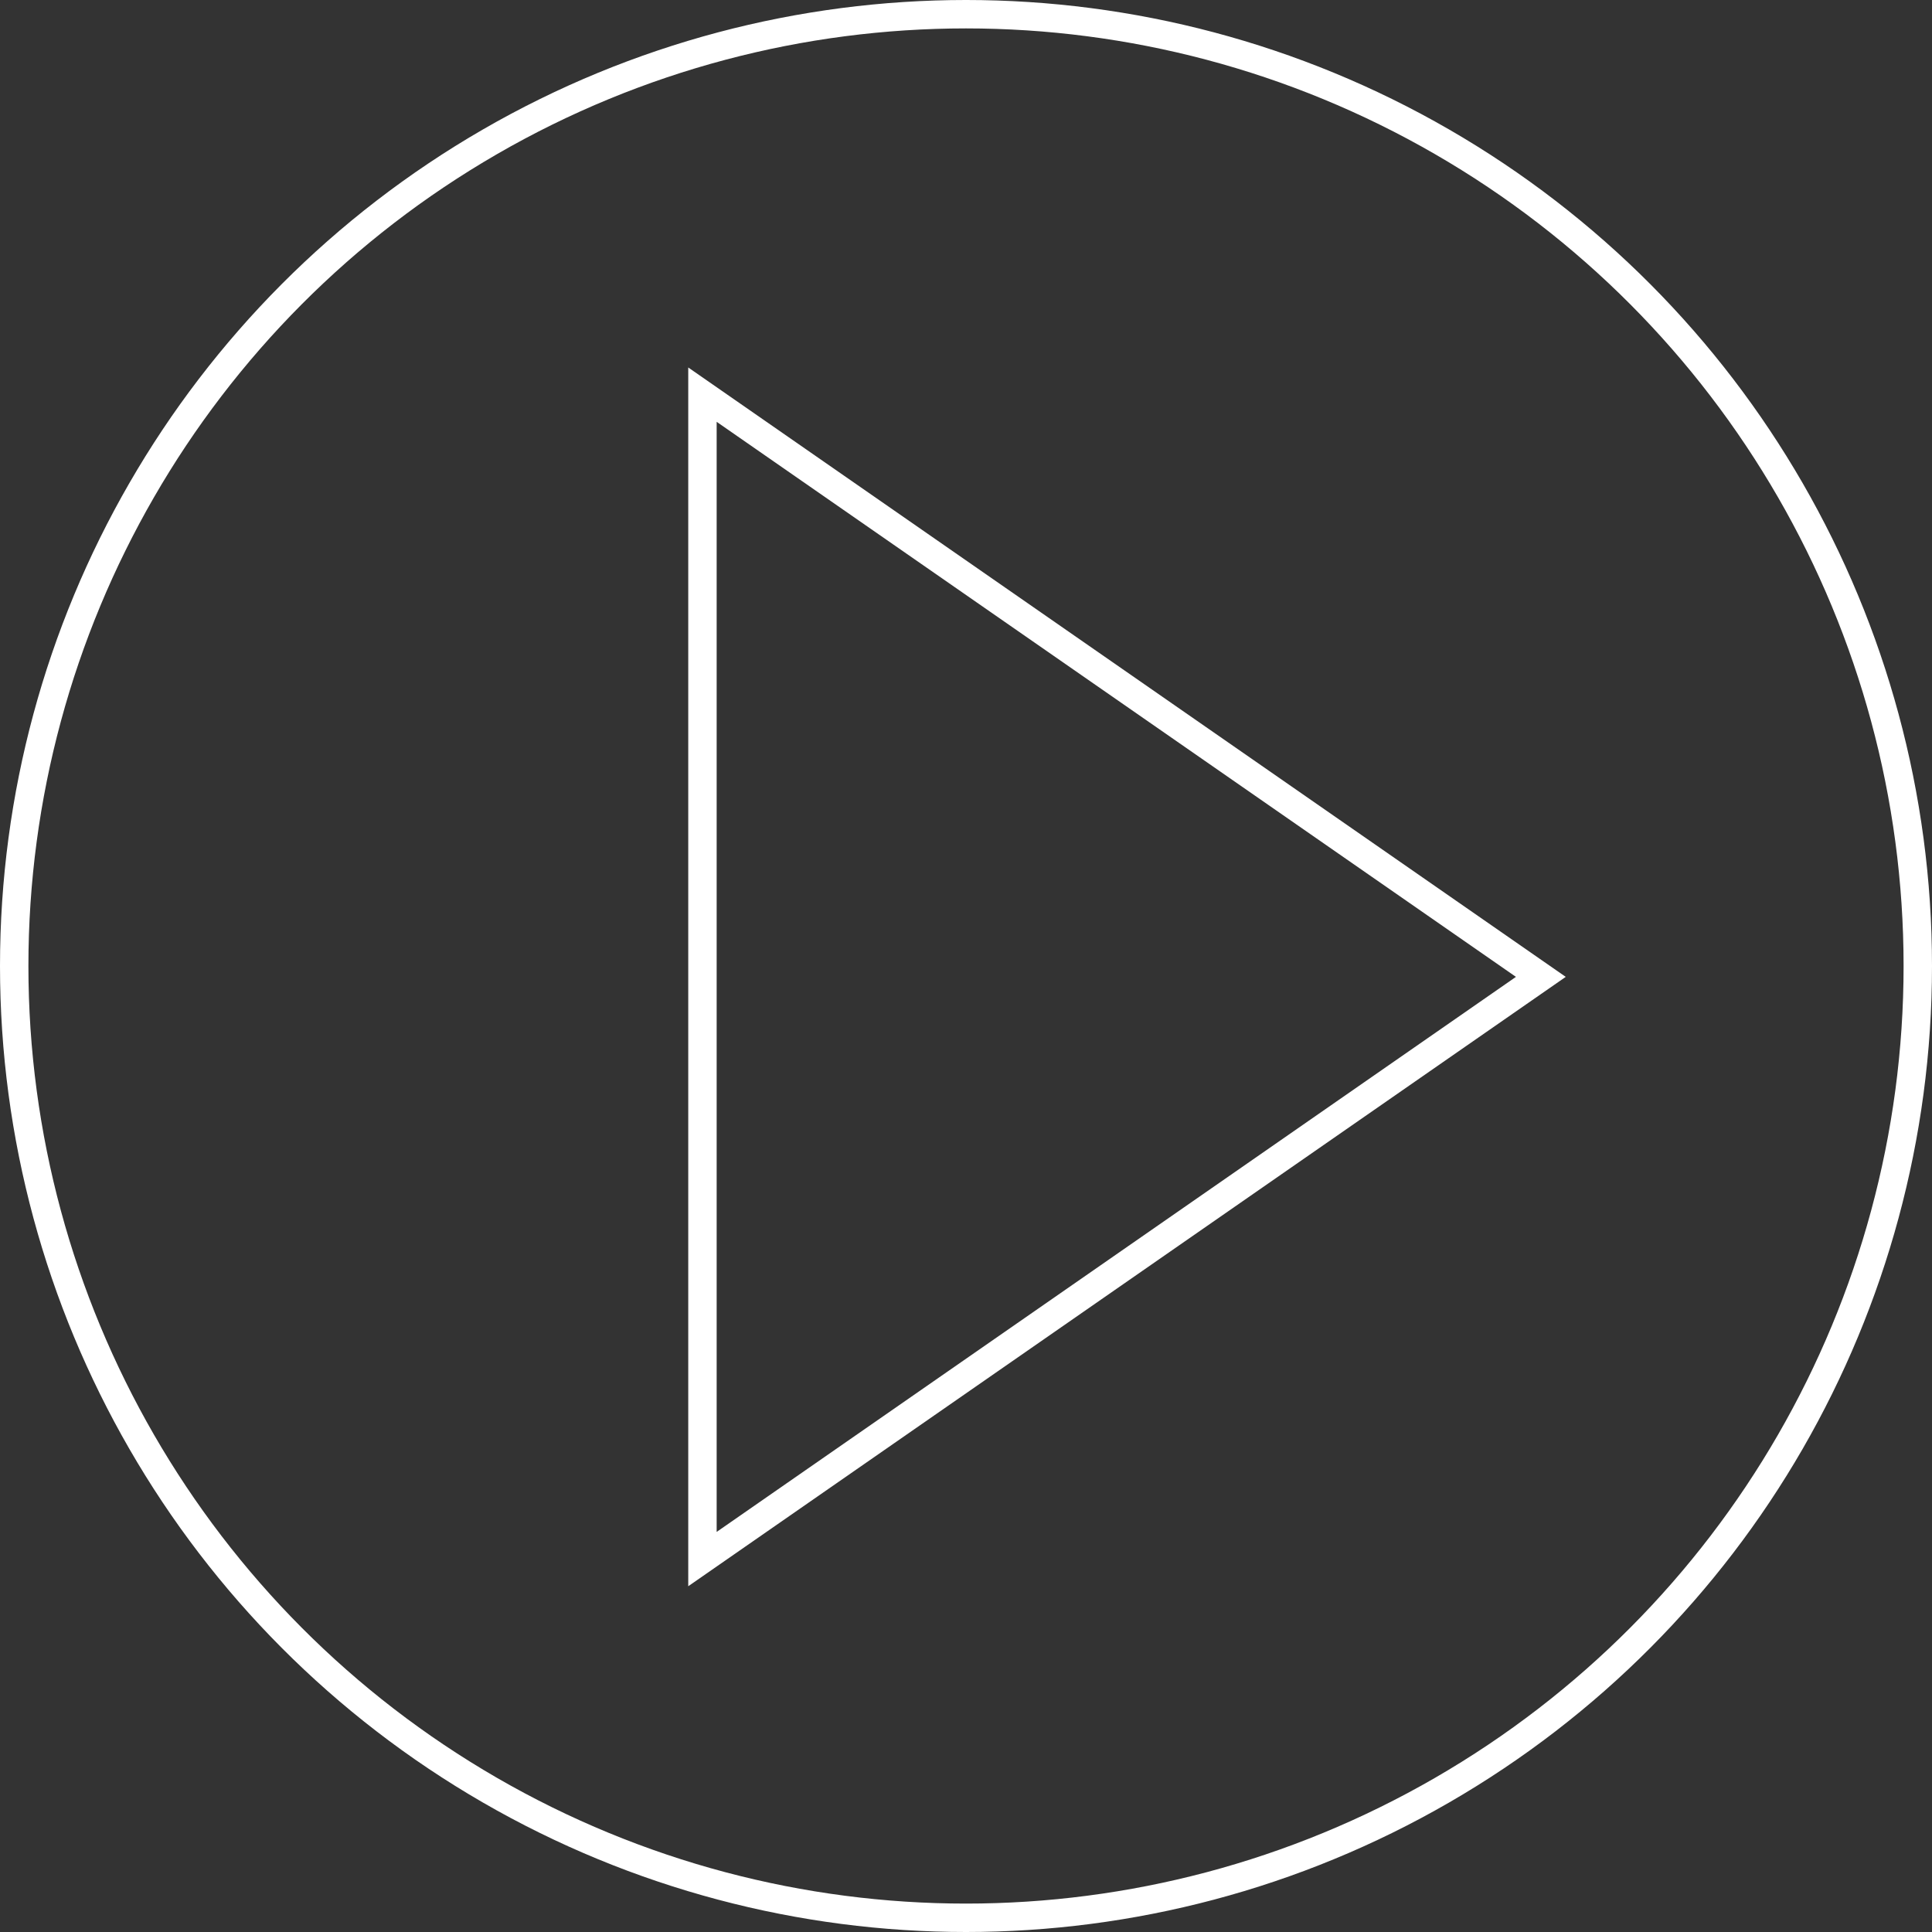
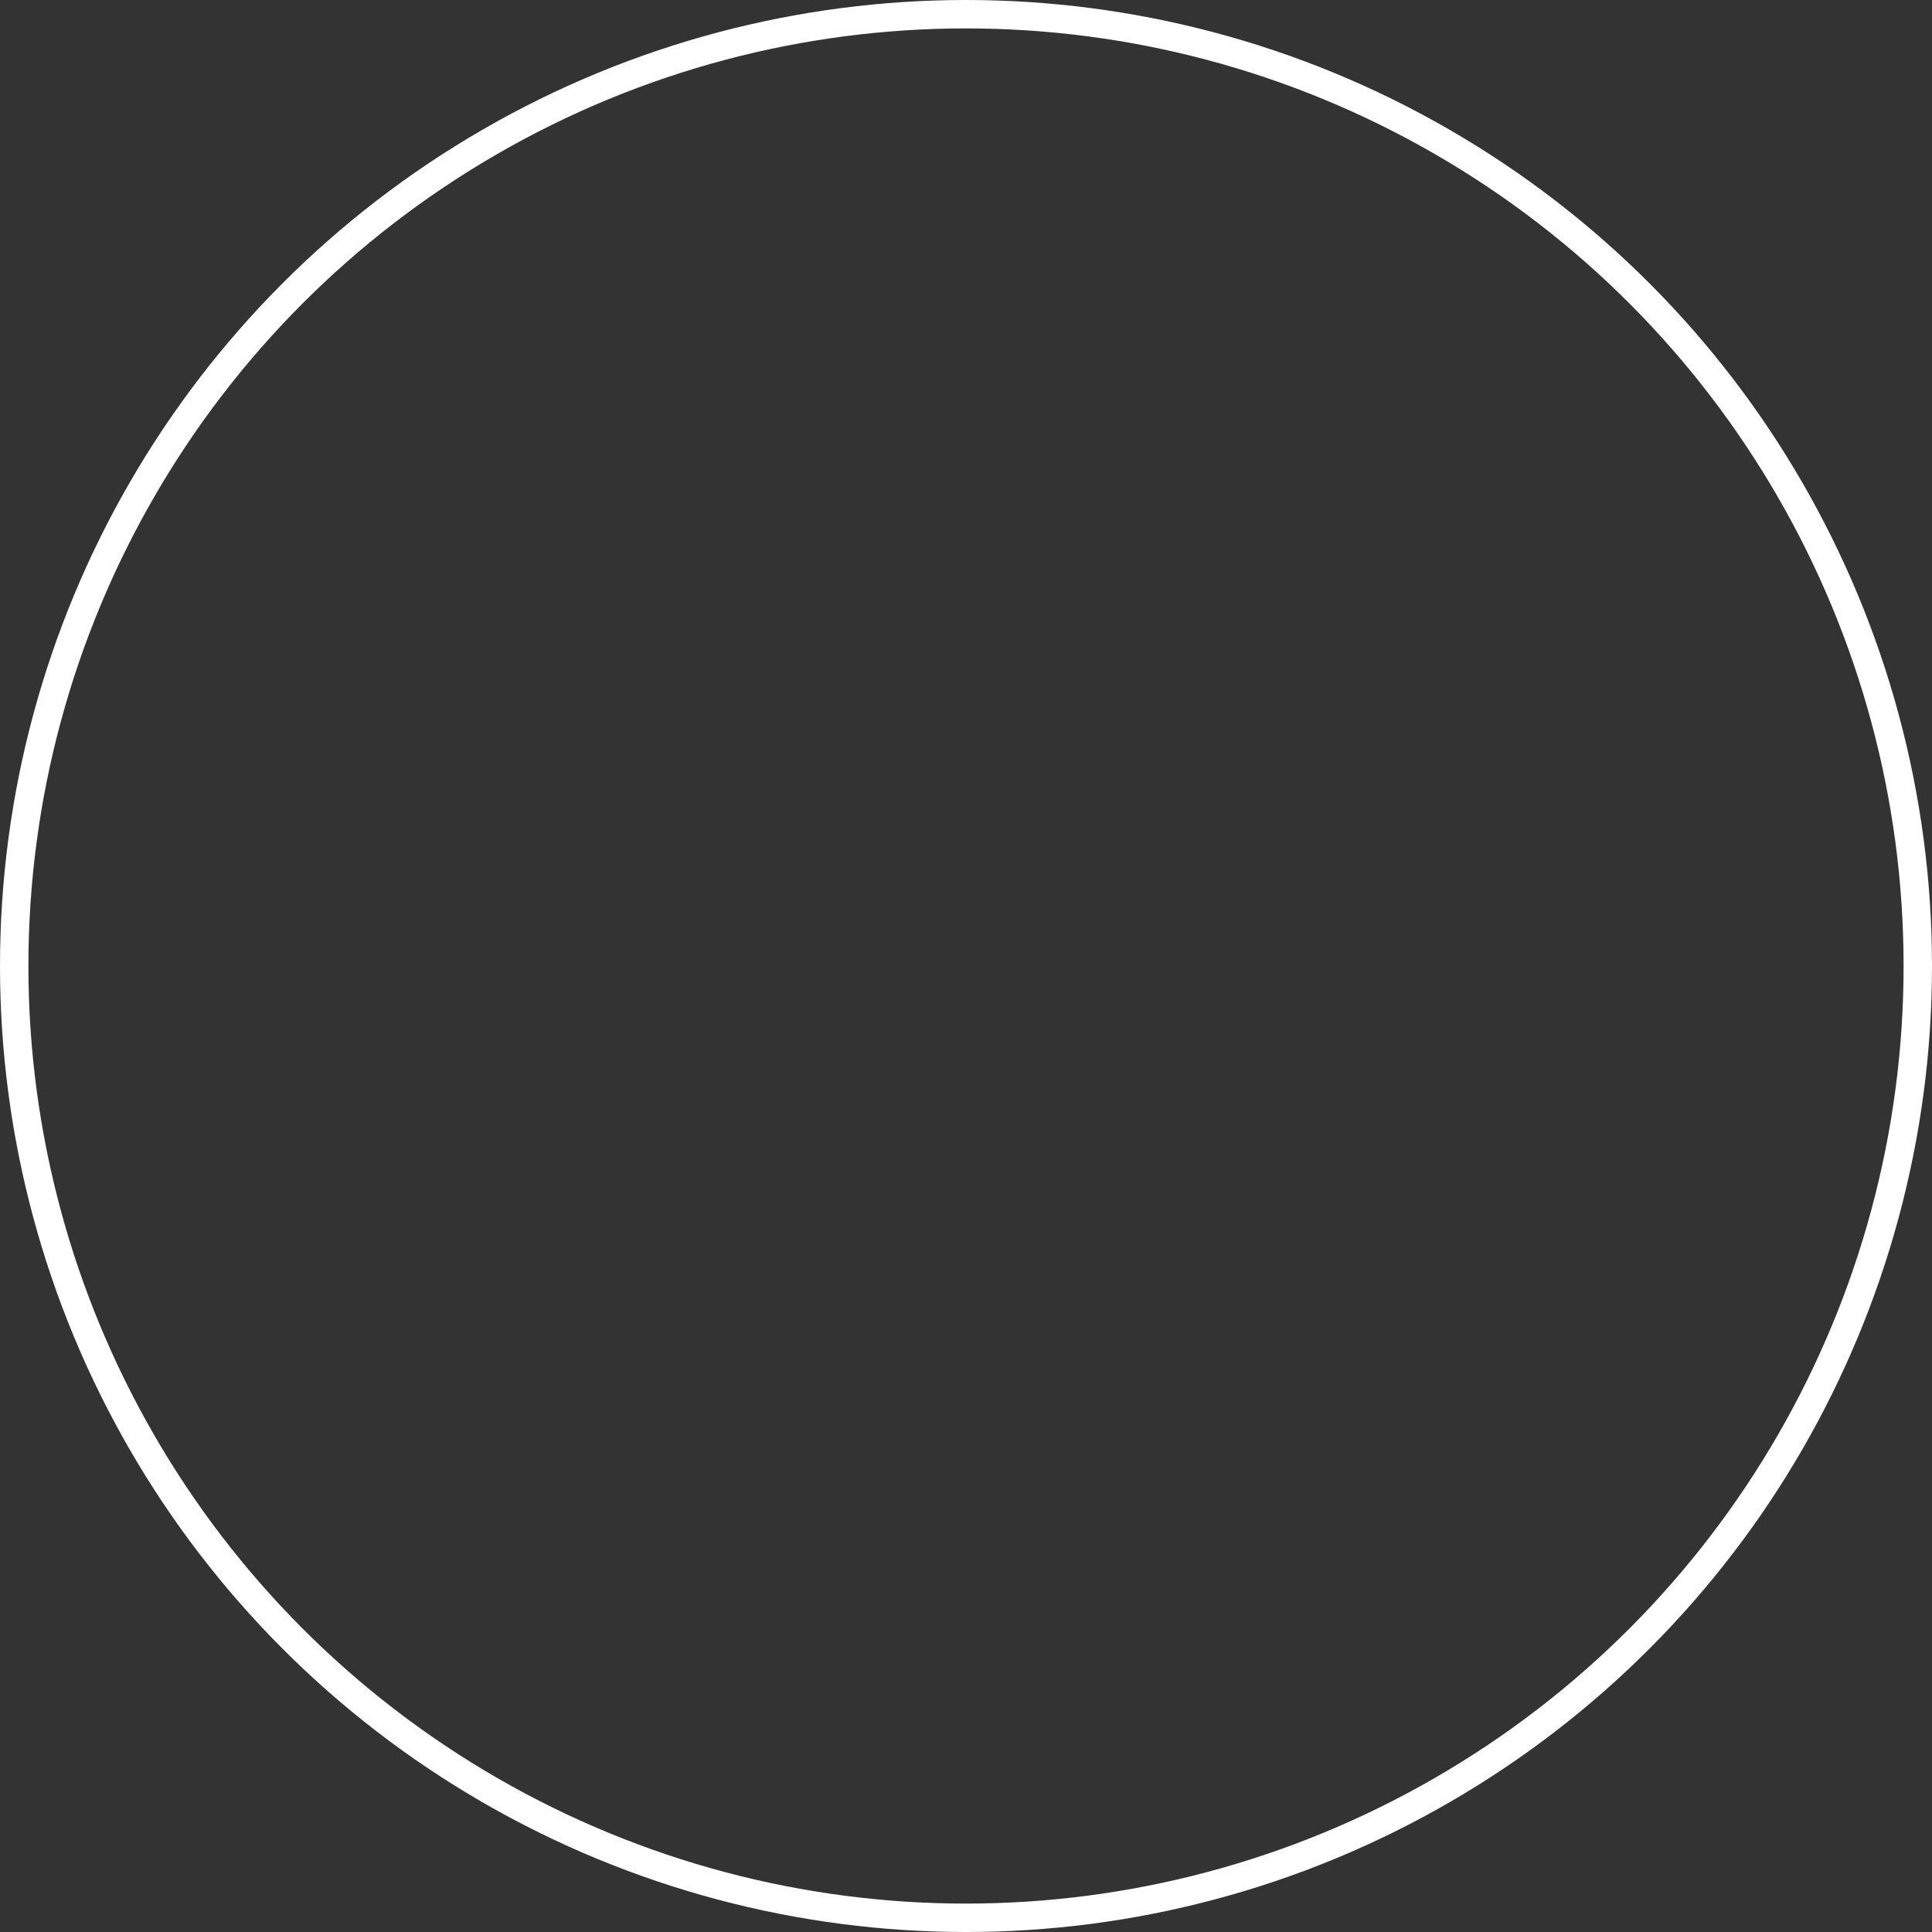
<svg xmlns="http://www.w3.org/2000/svg" width="136" height="136" viewBox="0 0 136 136">
  <rect x="0" y="0" width="136" height="136" fill="#333333" stroke="none" />
  <g id="PLAY" transform="translate(-0.188 -0.492)">
    <g id="Group_19415" data-name="Group 19415">
      <g id="Ellipse_122" data-name="Ellipse 122" transform="translate(0.188 0.492)" fill="none" stroke="#fff" stroke-width="2">
-         <circle cx="68" cy="68" r="68" stroke="none" />
        <circle cx="68" cy="68" r="67" fill="none" />
      </g>
      <g id="Path_10694" data-name="Path 10694" transform="translate(110.406 26.361) rotate(90)" fill="none">
-         <path d="M42.9,0l42.9,61.77H0Z" stroke="none" />
-         <path d="M 42.896 3.506 L 3.824 59.77 L 81.967 59.77 L 42.896 3.506 M 42.896 -3.814697265625e-06 L 85.791 61.77 L 0 61.77 L 42.896 -3.814697265625e-06 Z" stroke="none" fill="#fff" />
-       </g>
+         </g>
    </g>
  </g>
</svg>